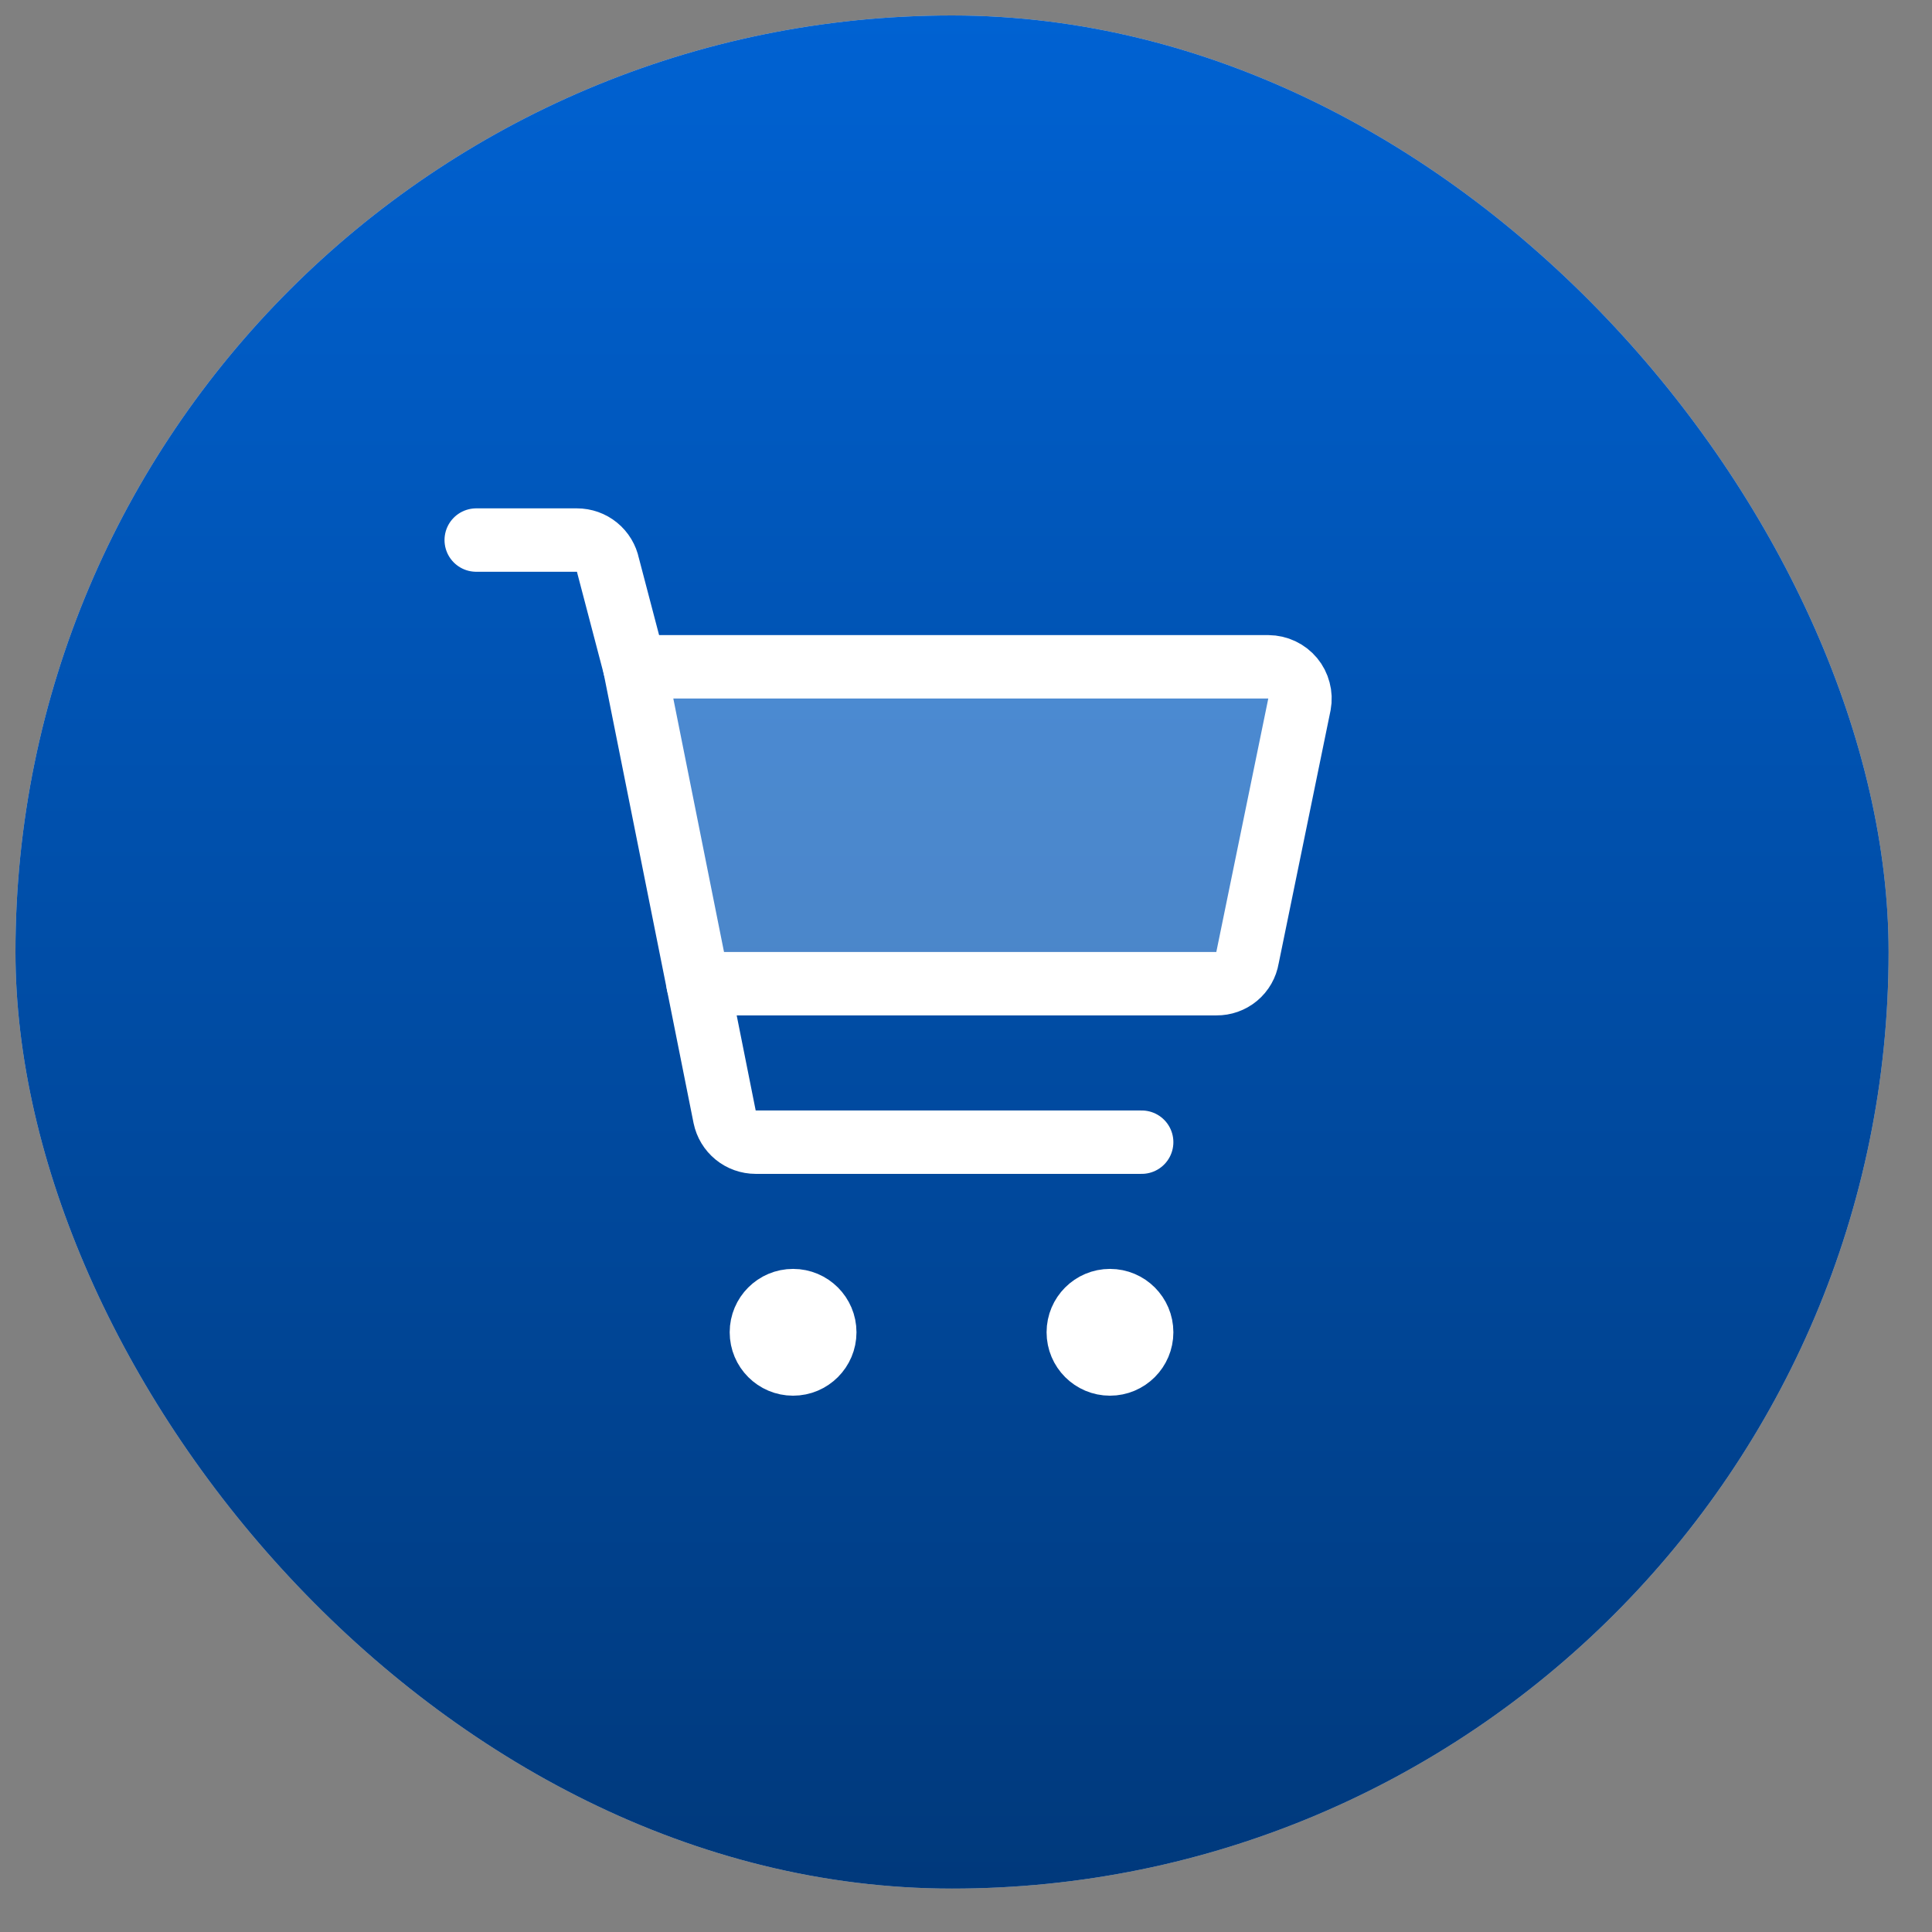
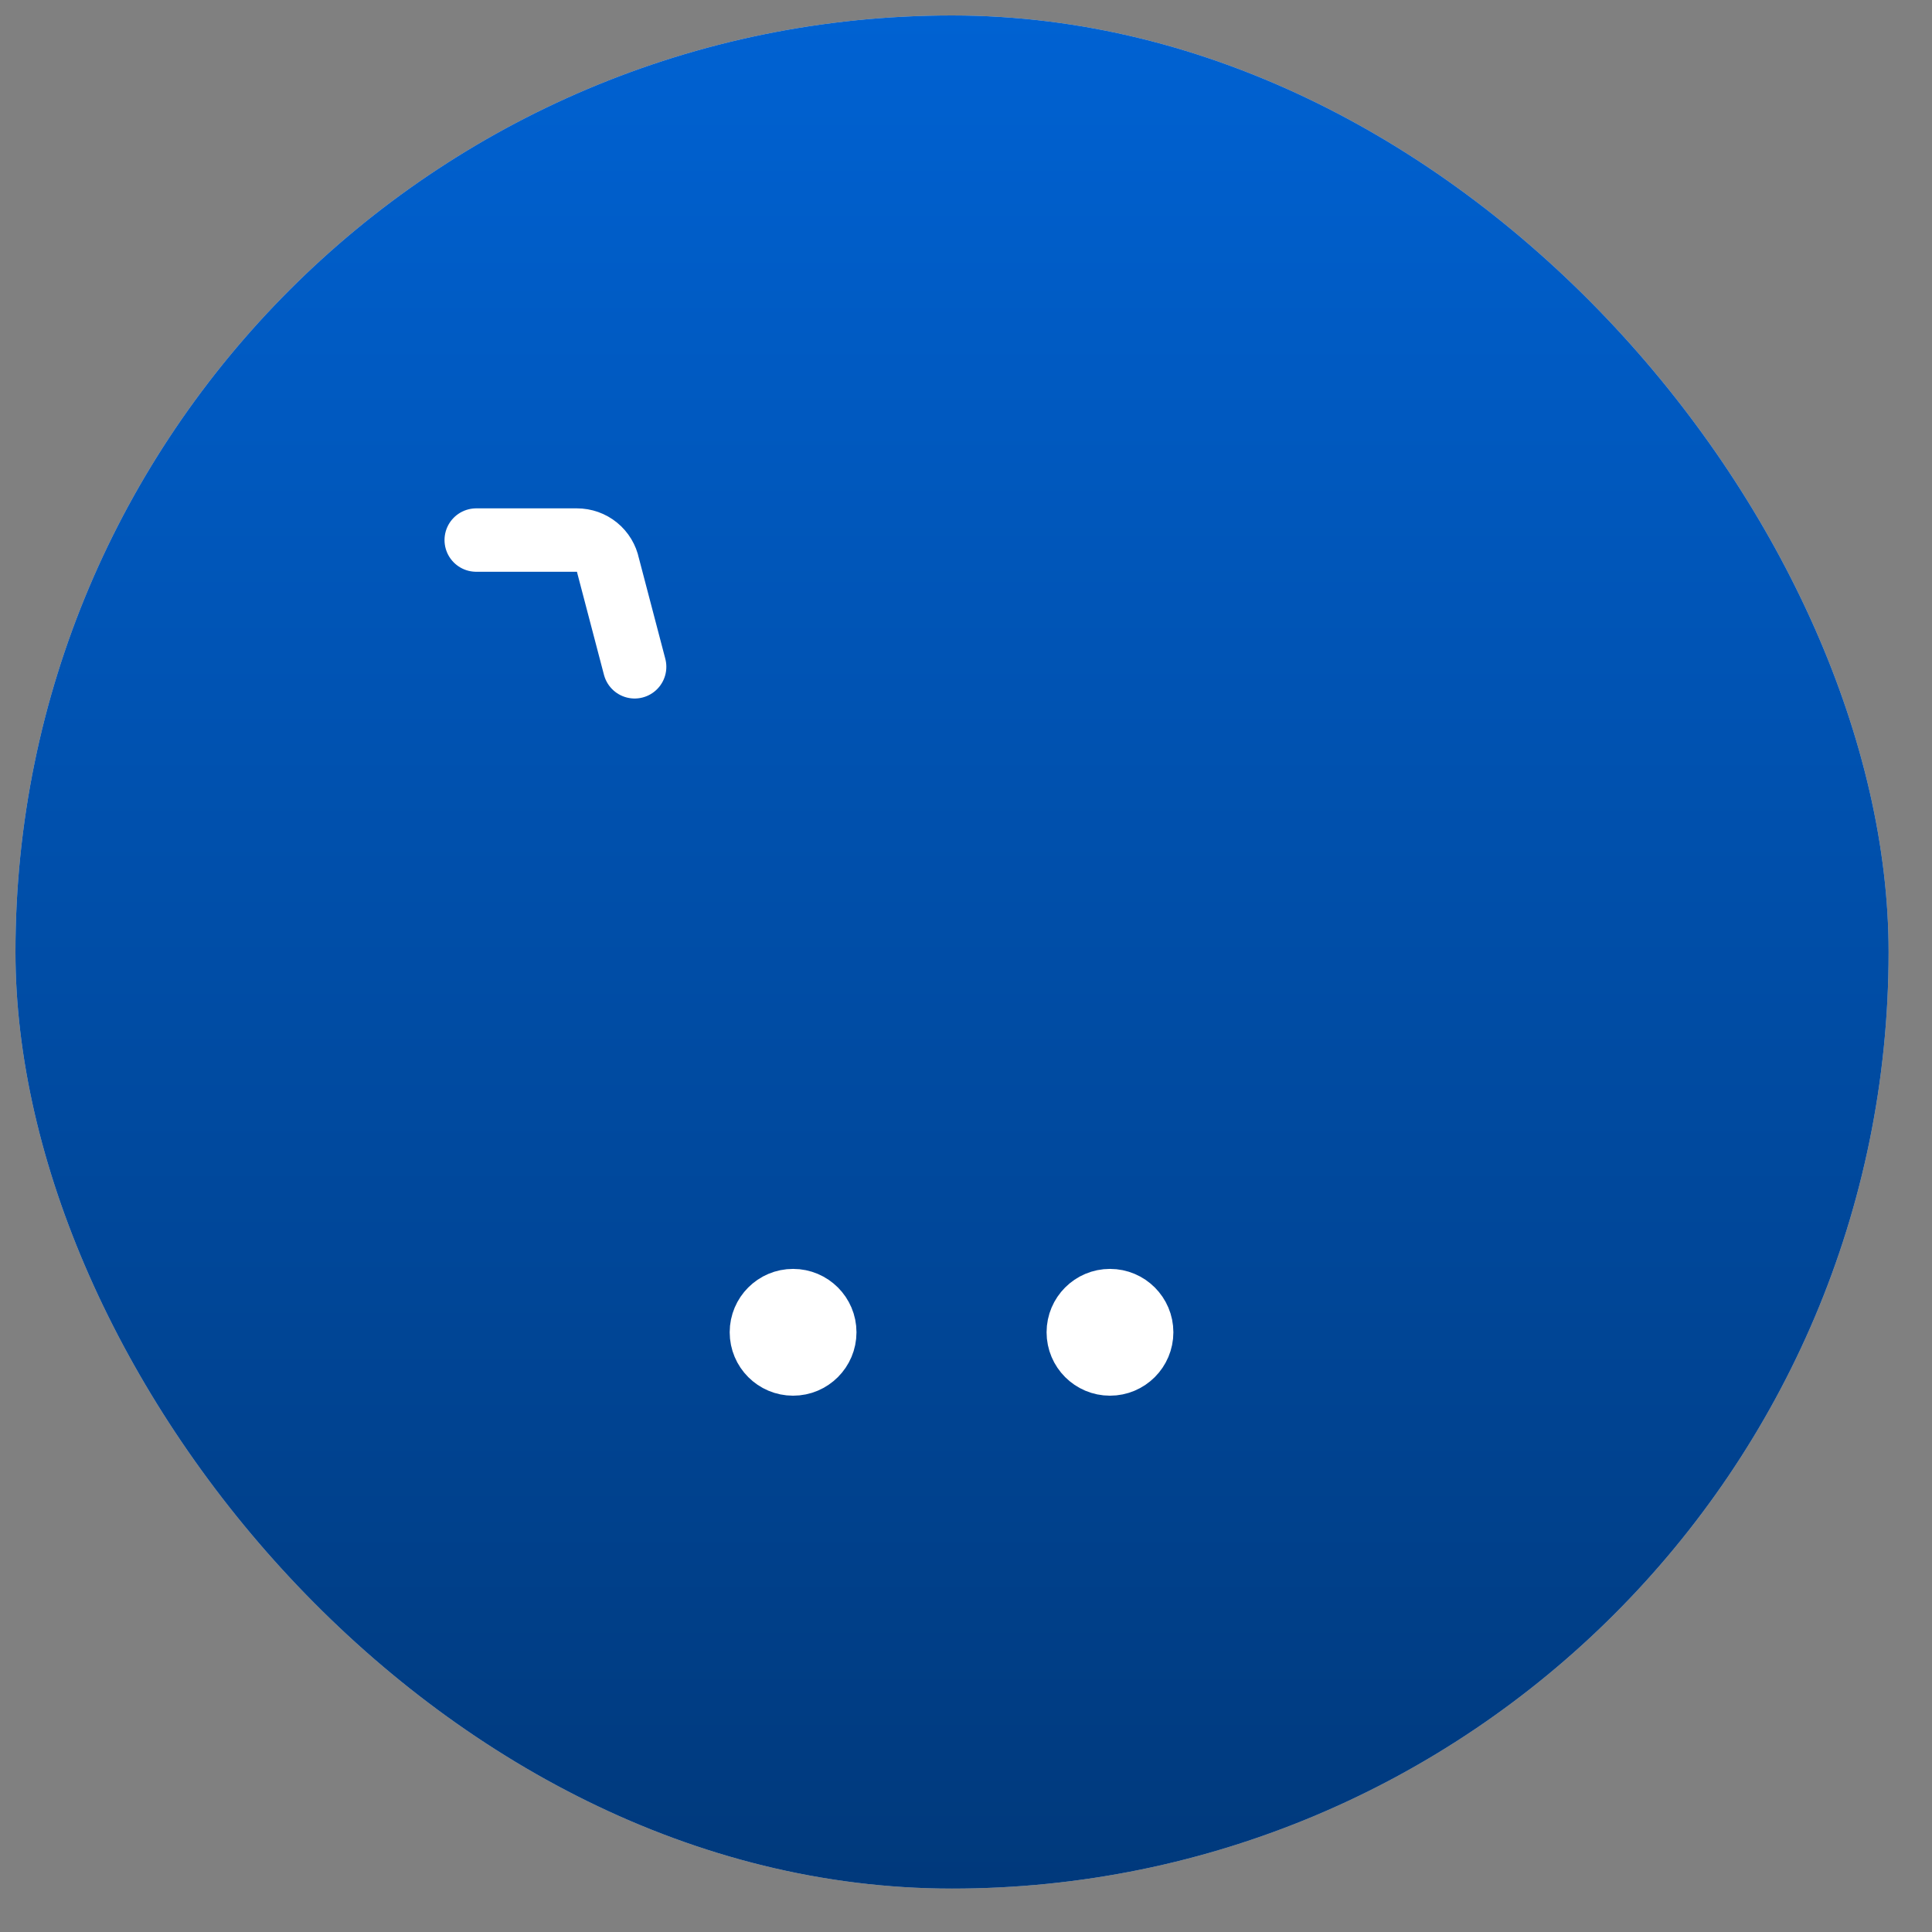
<svg xmlns="http://www.w3.org/2000/svg" width="43" height="43" viewBox="0 0 43 43" fill="none">
  <rect x="0" y="0" width="43" height="43" fill="#808080" stroke="none" />
  <rect x="0.344" y="0.344" width="41.69" height="41.69" rx="20.845" fill="#D9D9D9" />
  <rect x="0.344" y="0.344" width="41.69" height="41.69" rx="20.845" fill="url(#paint0_linear_579_806)" />
  <g clip-path="url(#clip0_579_806)">
-     <path d="M27.074 21.894H15.536L14.125 14.841H28.231C28.334 14.842 28.436 14.865 28.529 14.909C28.622 14.953 28.705 15.017 28.771 15.096C28.837 15.175 28.884 15.268 28.91 15.368C28.937 15.468 28.941 15.572 28.922 15.674L27.765 21.316C27.738 21.479 27.654 21.627 27.527 21.733C27.4 21.839 27.239 21.896 27.074 21.894Z" fill="#BDDCFF" fill-opacity="0.4" />
-     <path d="M27.074 21.894H15.536L14.125 14.841H28.231C28.334 14.842 28.436 14.865 28.529 14.909C28.622 14.953 28.705 15.017 28.771 15.096C28.837 15.175 28.884 15.268 28.91 15.368C28.937 15.468 28.941 15.572 28.922 15.674L27.765 21.316C27.738 21.479 27.654 21.627 27.527 21.733C27.4 21.839 27.239 21.896 27.074 21.894Z" stroke="white" stroke-width="1.411" stroke-linecap="round" stroke-linejoin="round" />
    <path d="M14.125 14.841L13.533 12.585C13.5 12.425 13.414 12.282 13.288 12.179C13.162 12.076 13.004 12.02 12.841 12.02H10.599" stroke="white" stroke-width="1.411" stroke-linecap="round" stroke-linejoin="round" />
-     <path d="M15.536 21.894L16.128 24.857C16.161 25.016 16.247 25.159 16.373 25.262C16.499 25.365 16.657 25.421 16.819 25.421H25.41" stroke="white" stroke-width="1.411" stroke-linecap="round" stroke-linejoin="round" />
    <path d="M24.704 30.358C24.315 30.358 23.999 30.042 23.999 29.652C23.999 29.263 24.315 28.947 24.704 28.947C25.094 28.947 25.41 29.263 25.41 29.652C25.41 30.042 25.094 30.358 24.704 30.358Z" stroke="white" stroke-width="1.411" stroke-linecap="round" stroke-linejoin="round" />
    <path d="M17.651 30.358C17.262 30.358 16.946 30.042 16.946 29.652C16.946 29.263 17.262 28.947 17.651 28.947C18.041 28.947 18.357 29.263 18.357 29.652C18.357 30.042 18.041 30.358 17.651 30.358Z" stroke="white" stroke-width="1.411" stroke-linecap="round" stroke-linejoin="round" />
  </g>
  <defs>
    <linearGradient id="paint0_linear_579_806" x1="21.189" y1="-4.833" x2="21.189" y2="48.039" gradientUnits="userSpaceOnUse">
      <stop stop-color="#0067DD" />
      <stop offset="1" stop-color="#00336F" />
    </linearGradient>
    <clipPath id="clip0_579_806">
      <rect width="19.748" height="19.748" fill="white" transform="translate(9.89 11.315)" />
    </clipPath>
  </defs>
</svg>